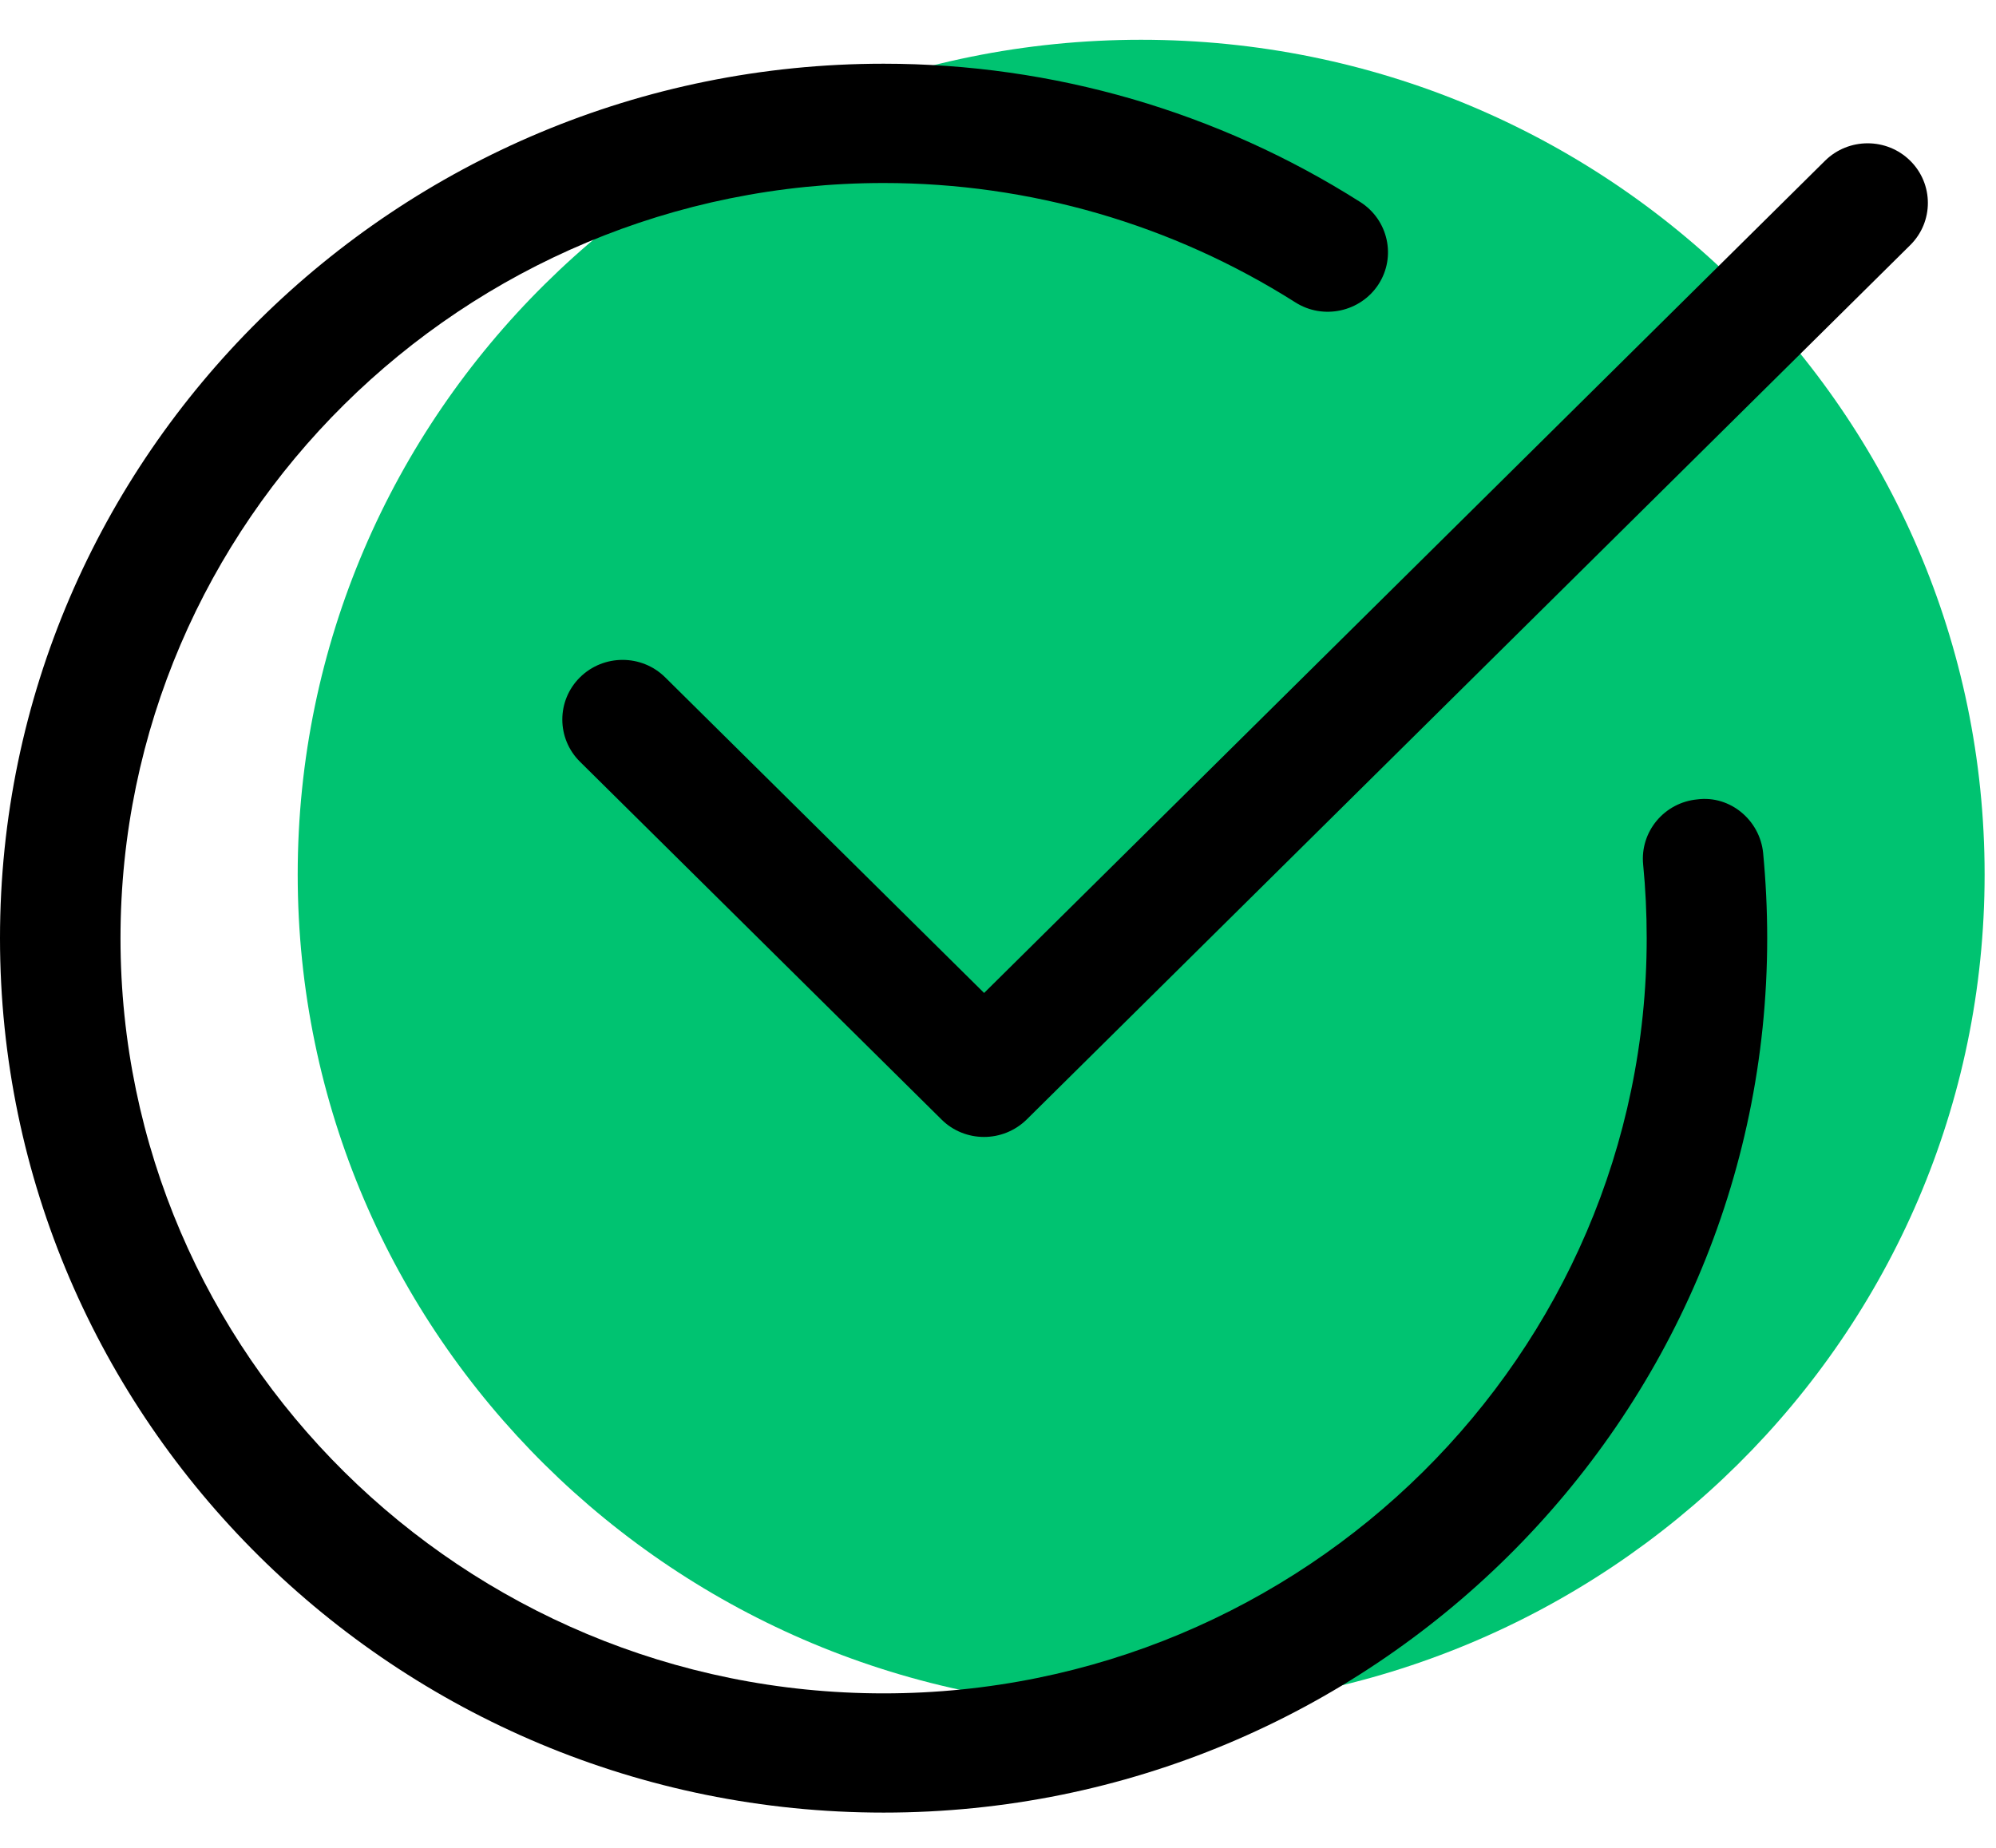
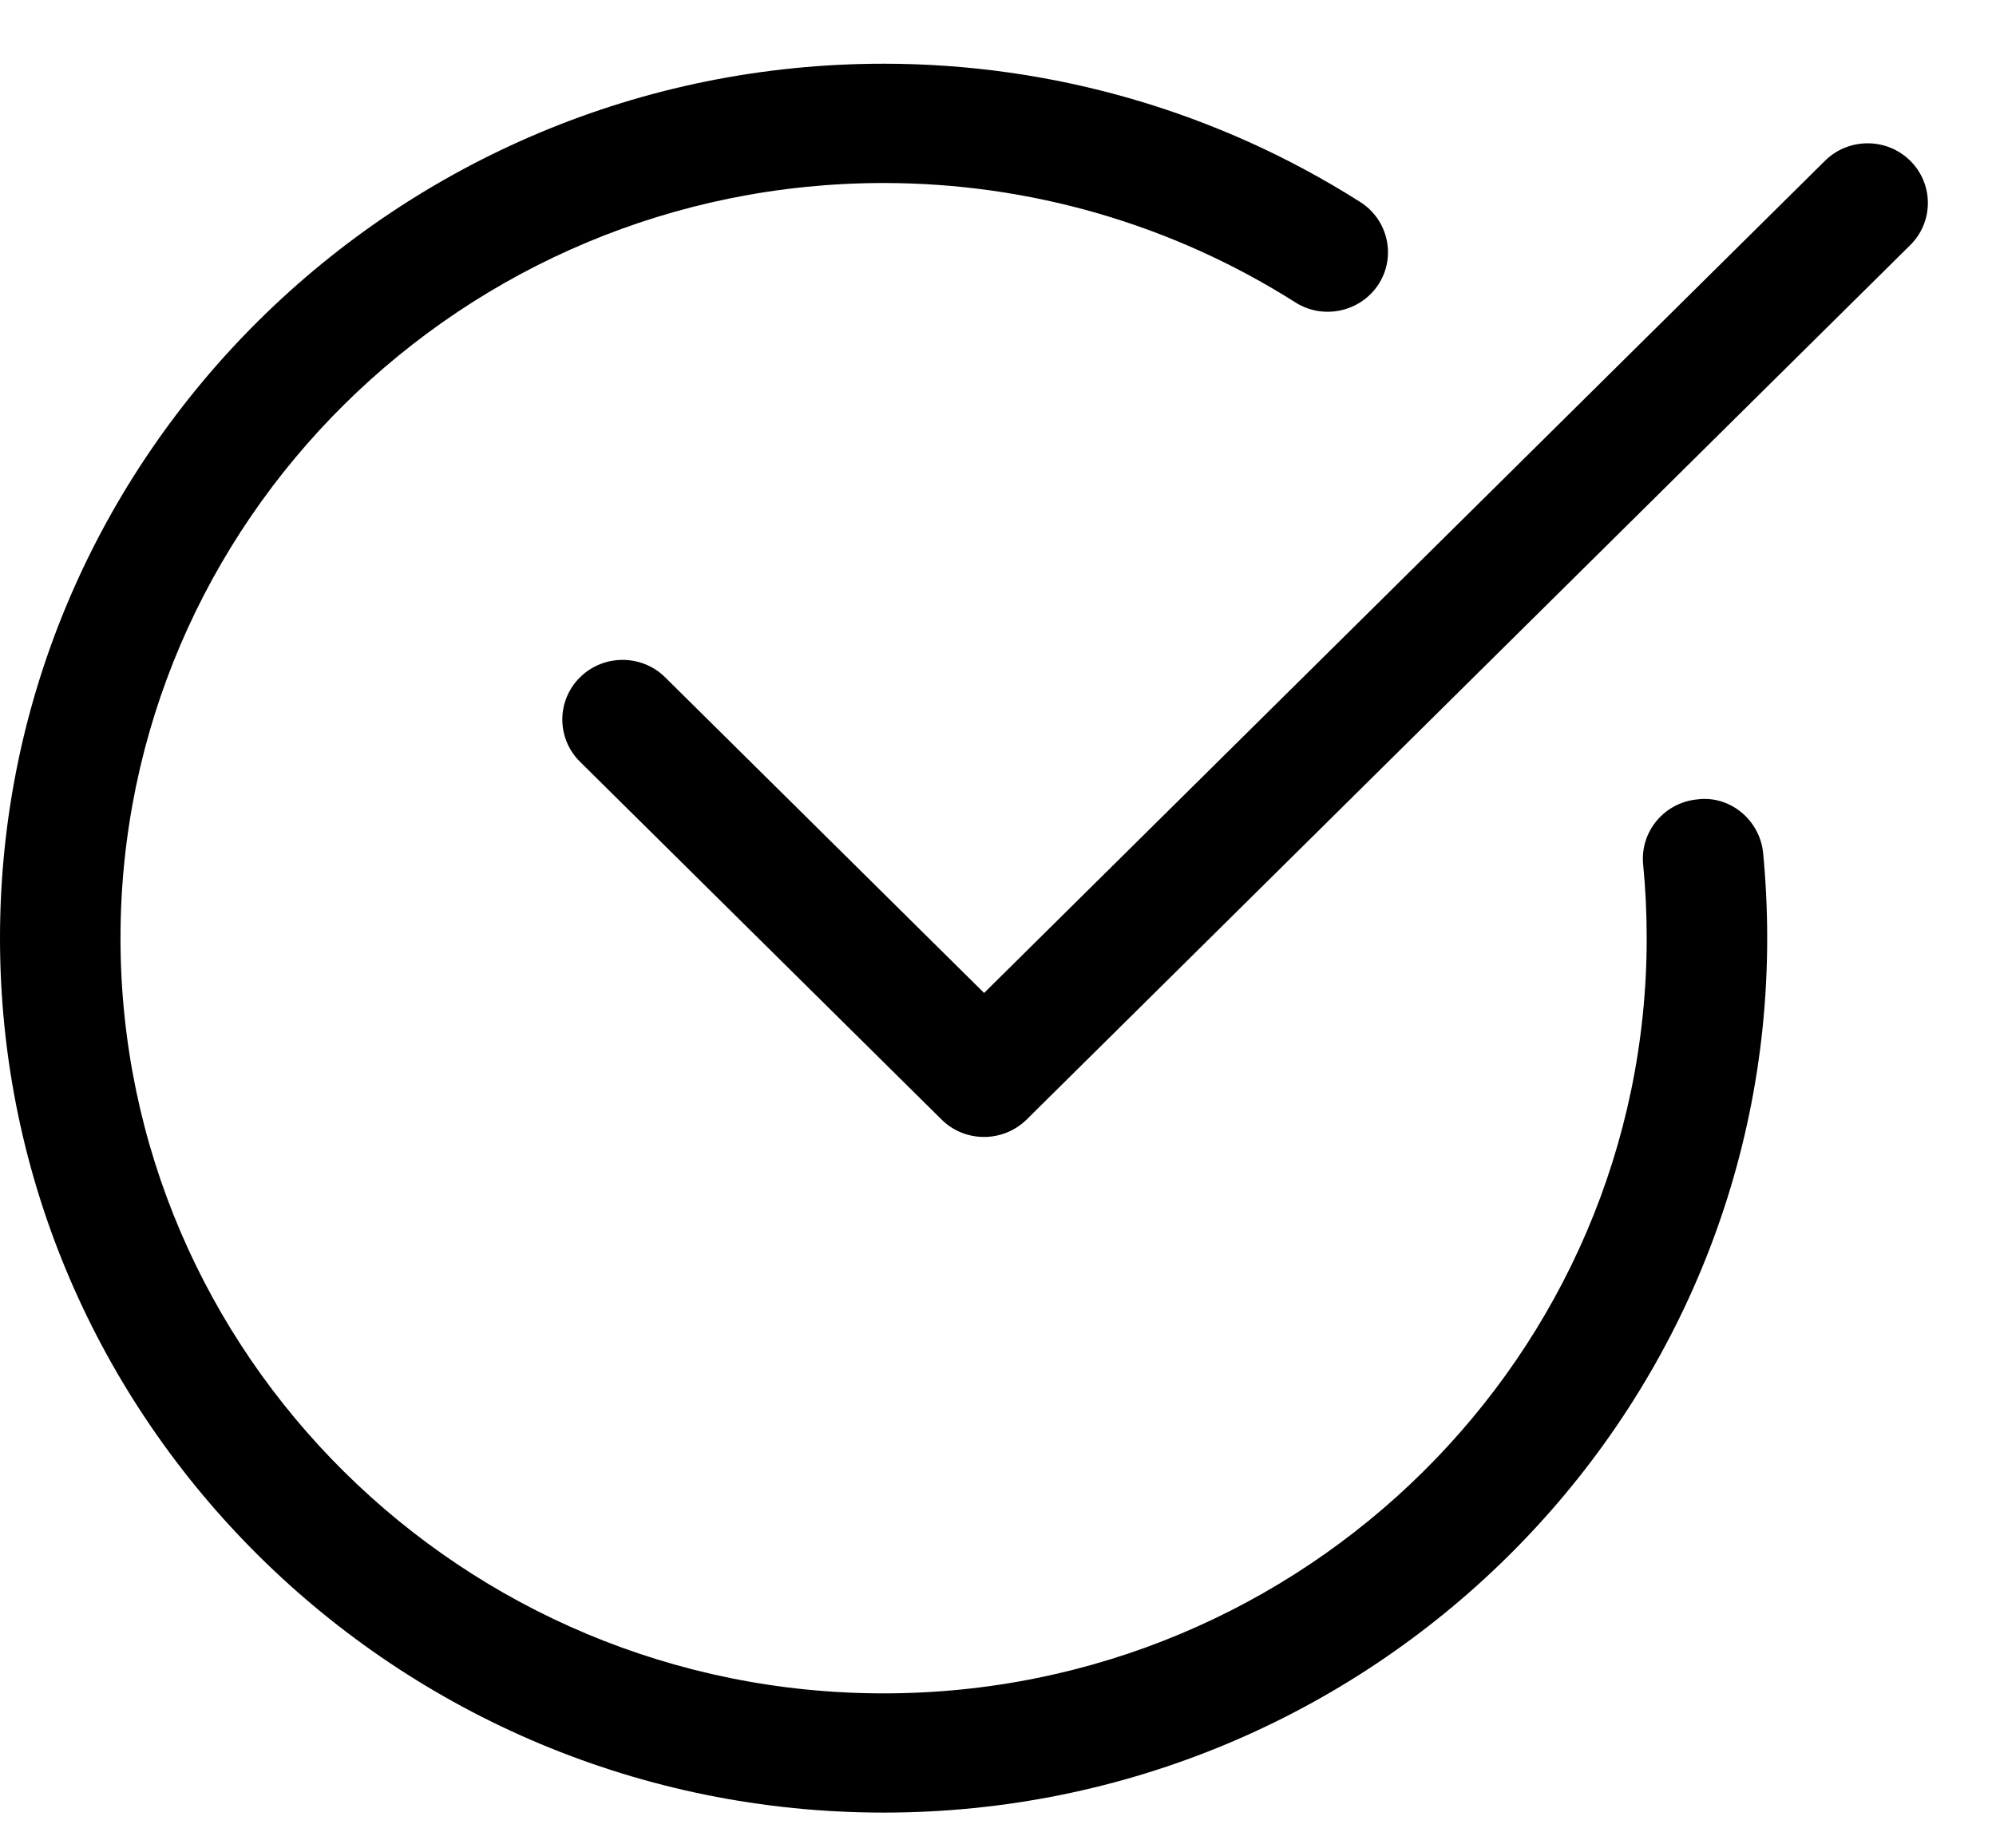
<svg xmlns="http://www.w3.org/2000/svg" width="27px" height="25px" viewBox="0 0 27 25" version="1.1">
  <title>correct (1)</title>
  <g id="Page-1" stroke="none" stroke-width="1" fill="none" fill-rule="evenodd">
    <g id="Desktop-HD-Copy-3" transform="translate(-107, -1611)" fill-rule="nonzero">
      <g id="correct-(1)" transform="translate(107, 1611)">
-         <path d="M26.846,11.831 C26.846,18.067 21.737,23.123 15.436,23.123 C9.135,23.123 4.027,18.067 4.027,11.831 C4.027,5.594 9.135,0.538 15.436,0.538 C21.737,0.538 26.846,5.594 26.846,11.831 Z" id="Path" fill="#00C371" />
        <path d="M11.953,24.523 C5.362,24.523 0,19.216 0,12.693 C0,6.17 5.362,0.862 11.953,0.862 C14.243,0.862 16.473,1.51 18.4,2.733 C18.779,2.974 18.889,3.473 18.647,3.847 C18.404,4.221 17.898,4.331 17.521,4.09 C15.856,3.035 13.931,2.476 11.953,2.476 C6.261,2.476 1.63,7.059 1.63,12.693 C1.63,18.326 6.261,22.91 11.953,22.91 C17.644,22.91 22.275,18.326 22.275,12.693 C22.275,12.356 22.259,12.023 22.227,11.695 C22.184,11.252 22.512,10.857 22.961,10.815 C23.405,10.758 23.806,11.097 23.85,11.54 C23.886,11.92 23.905,12.304 23.905,12.693 C23.905,19.216 18.543,24.523 11.953,24.523 Z" id="Path" fill="#000000" />
        <path d="M13.311,15.382 C13.102,15.382 12.893,15.303 12.735,15.145 L7.845,10.305 C7.527,9.99 7.527,9.479 7.845,9.164 C8.164,8.849 8.68,8.849 8.998,9.164 L13.312,13.434 L24.687,2.175 C25.006,1.86 25.522,1.86 25.84,2.175 C26.158,2.49 26.158,3.001 25.84,3.316 L13.888,15.146 C13.728,15.303 13.519,15.382 13.311,15.382 L13.311,15.382 Z" id="Path" fill="#000000" />
      </g>
    </g>
  </g>
</svg>